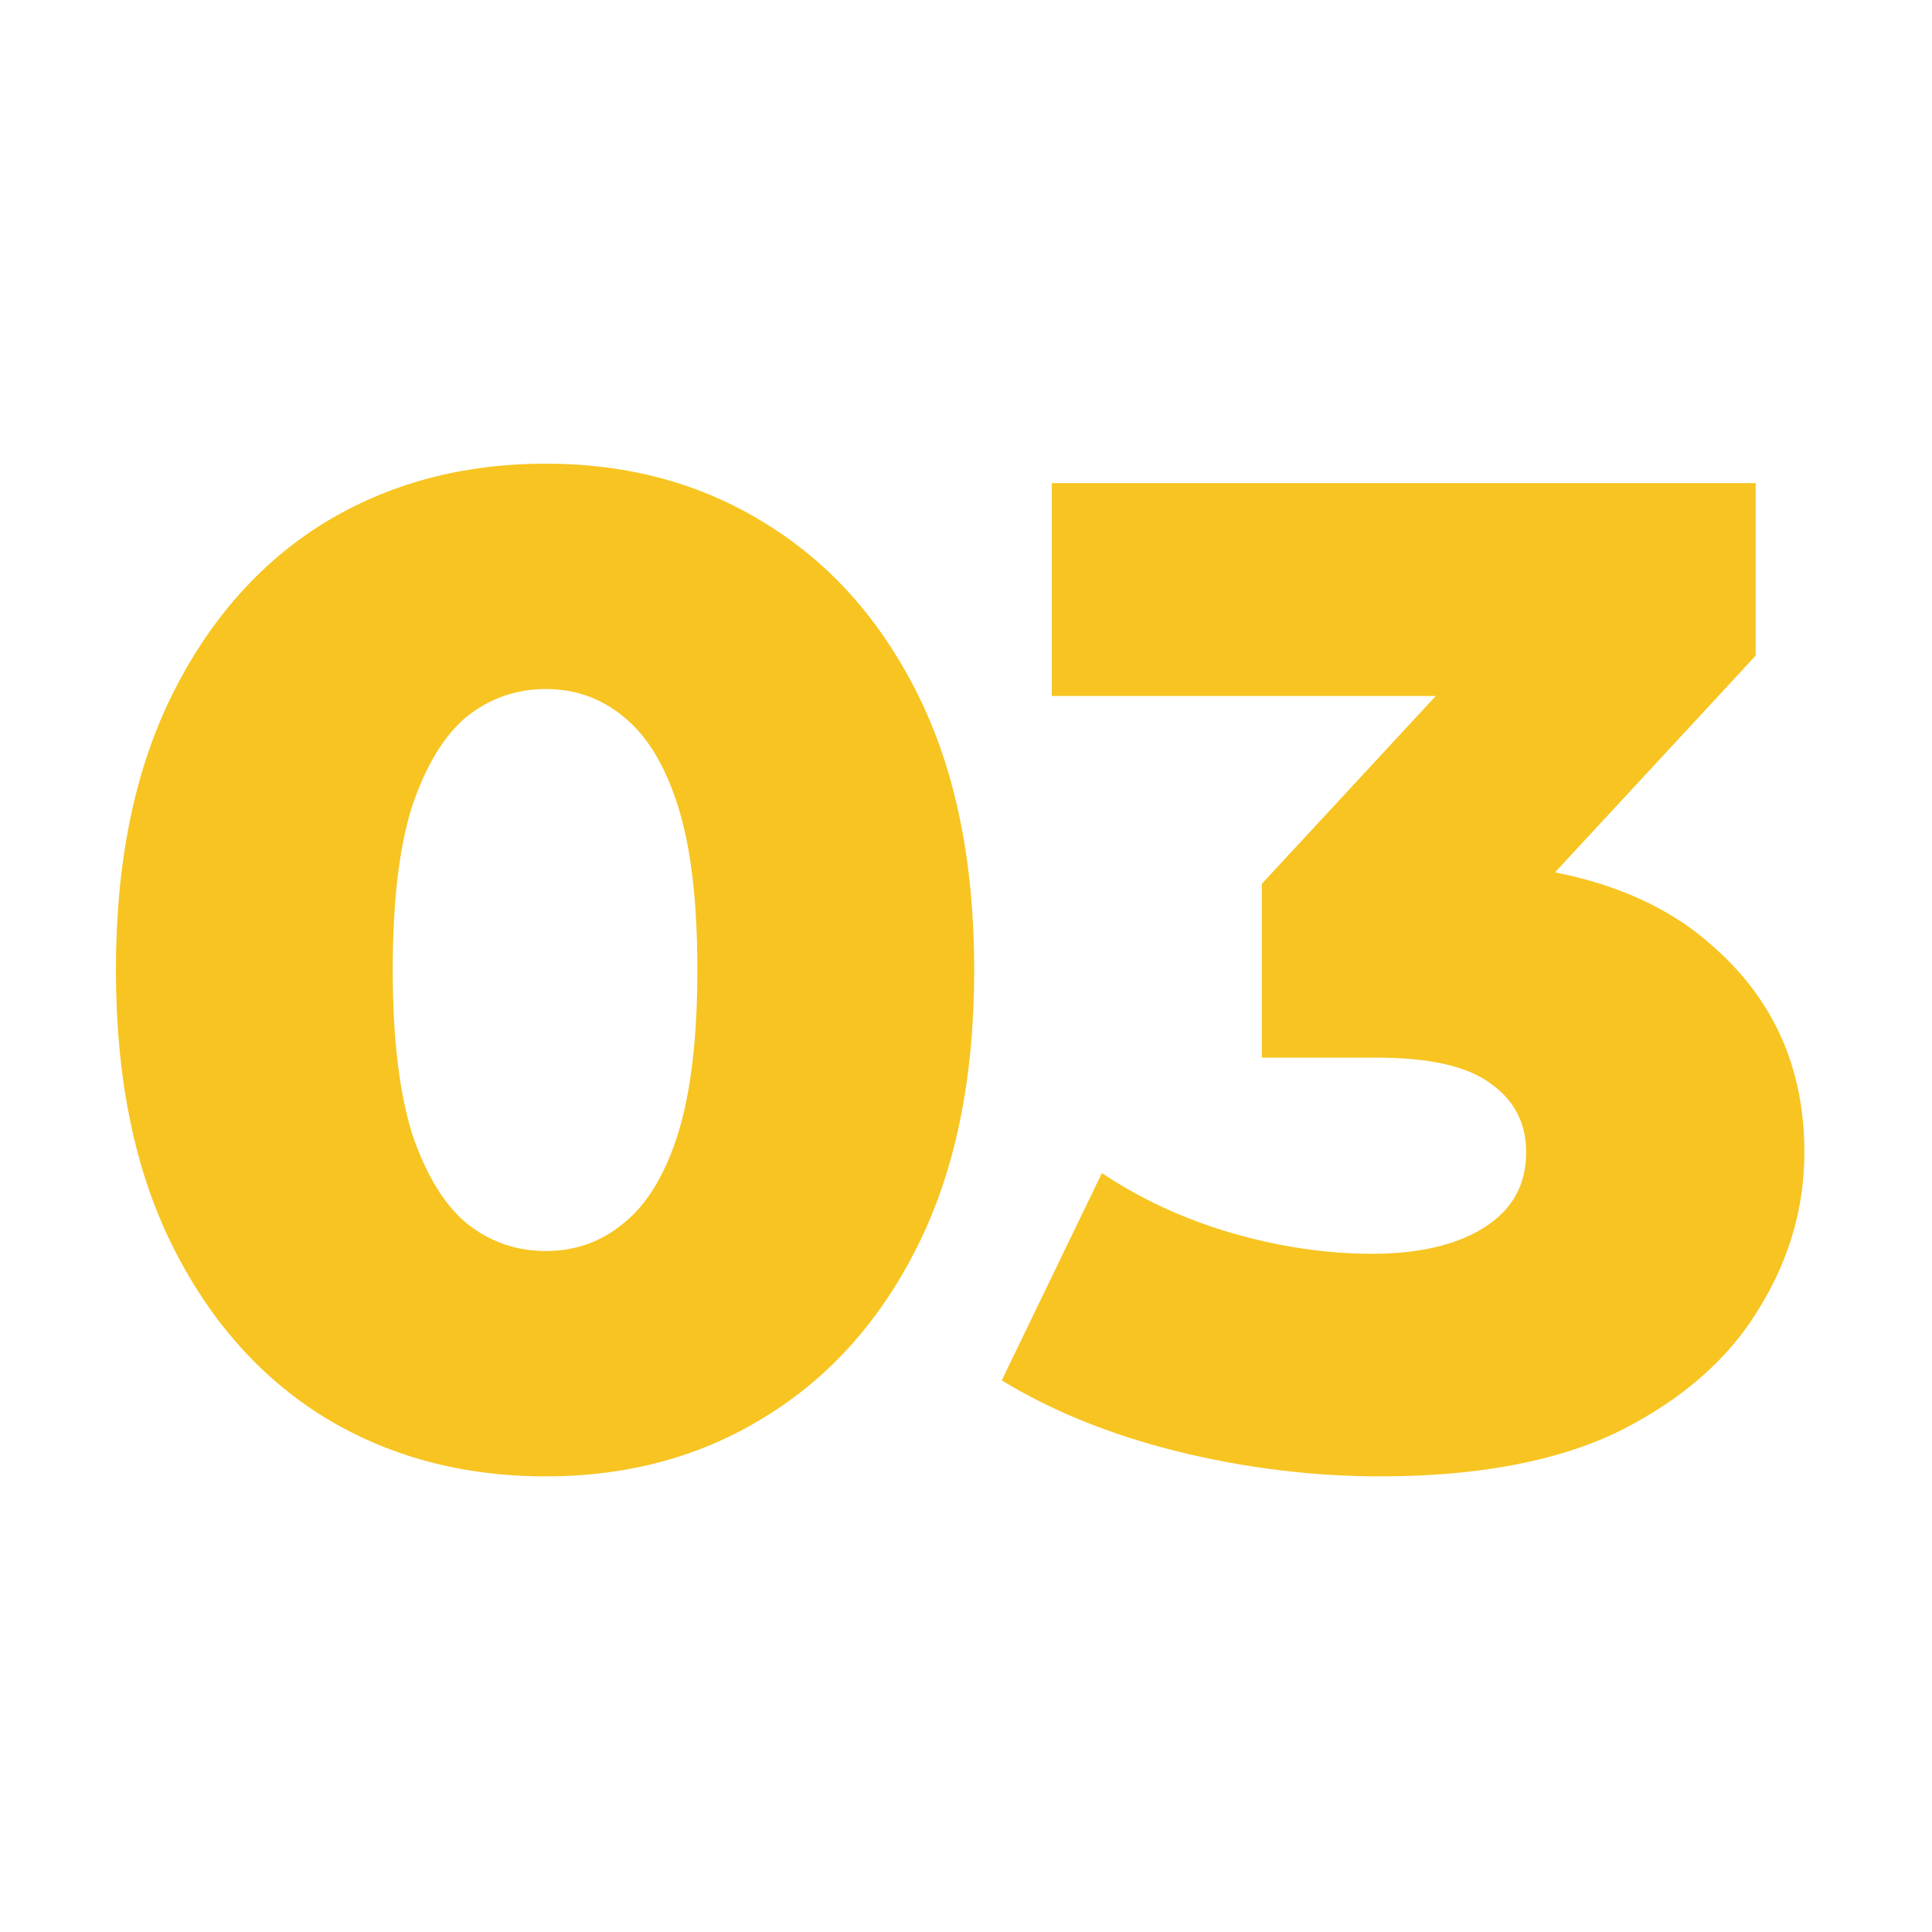
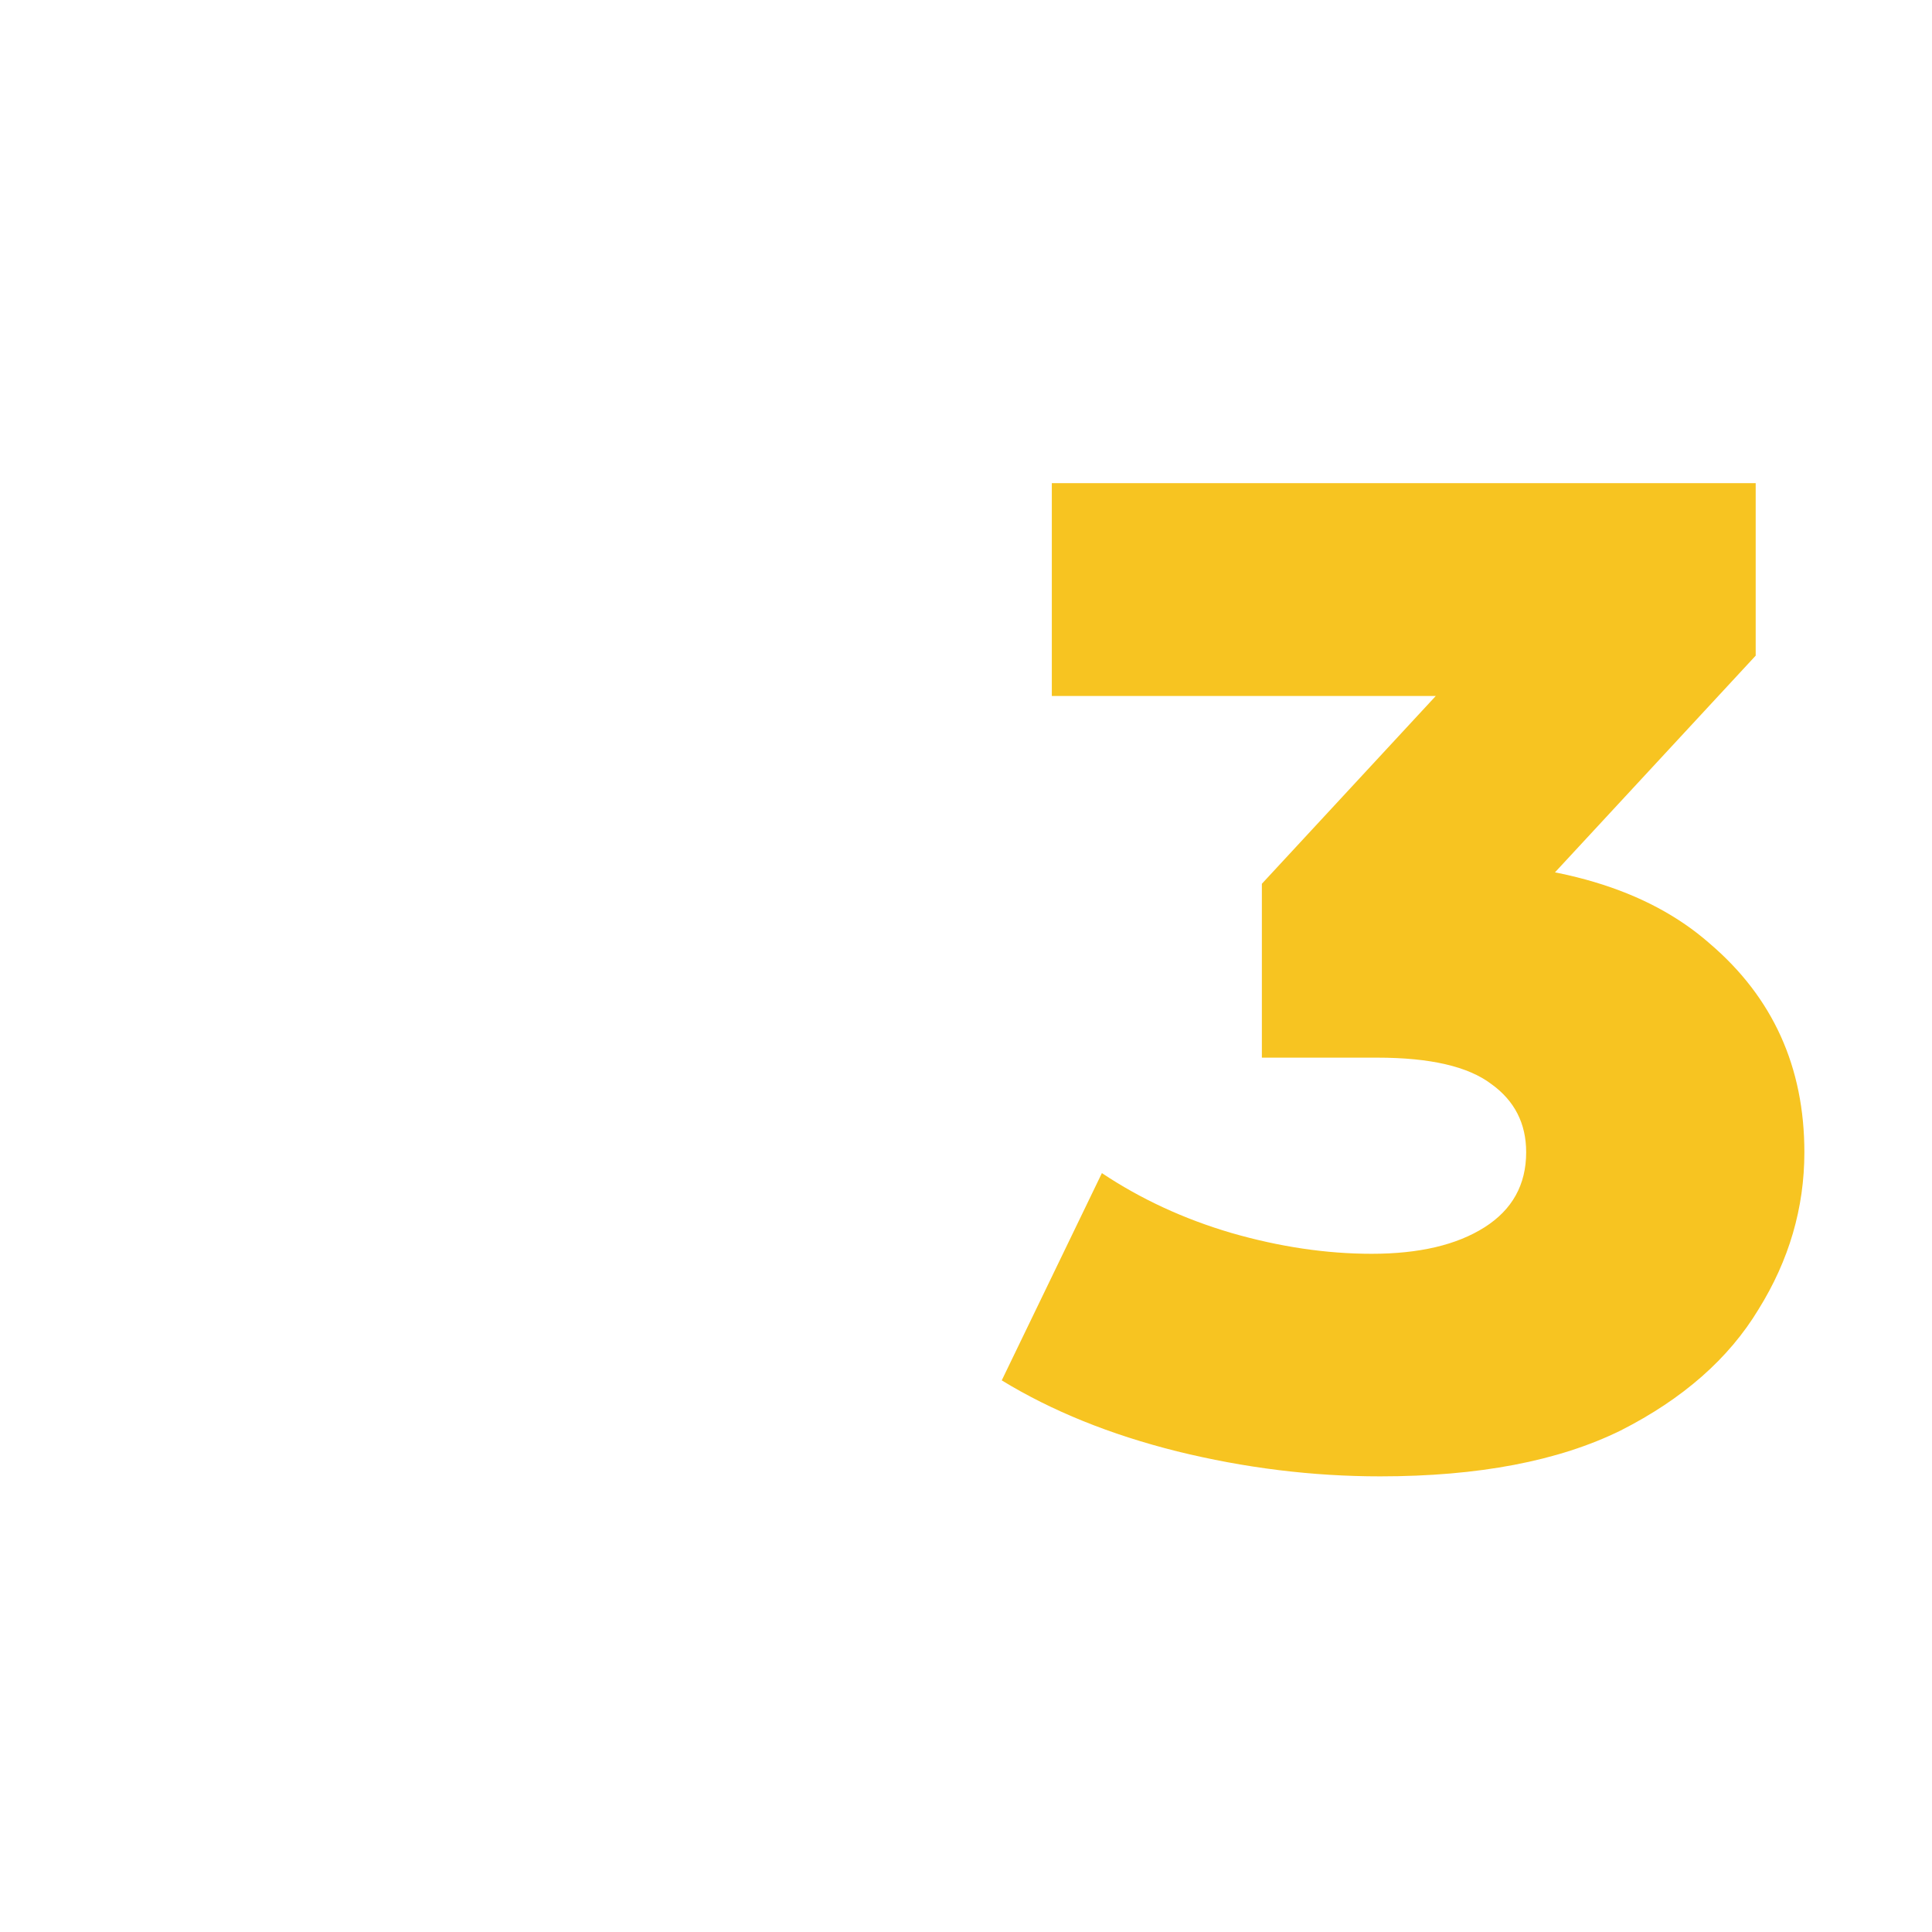
<svg xmlns="http://www.w3.org/2000/svg" width="50" height="50" viewBox="0 0 50 50" fill="none">
-   <path d="M14.124 38.208C11.964 38.208 10.044 37.692 8.364 36.66C6.708 35.628 5.4 34.14 4.44 32.196C3.48 30.252 3 27.888 3 25.104C3 22.32 3.48 19.956 4.44 18.012C5.4 16.068 6.708 14.58 8.364 13.548C10.044 12.516 11.964 12 14.124 12C16.26 12 18.156 12.516 19.812 13.548C21.492 14.58 22.812 16.068 23.772 18.012C24.732 19.956 25.212 22.32 25.212 25.104C25.212 27.888 24.732 30.252 23.772 32.196C22.812 34.14 21.492 35.628 19.812 36.66C18.156 37.692 16.26 38.208 14.124 38.208ZM14.124 32.376C14.892 32.376 15.564 32.136 16.14 31.656C16.74 31.176 17.208 30.408 17.544 29.352C17.88 28.272 18.048 26.856 18.048 25.104C18.048 23.328 17.88 21.912 17.544 20.856C17.208 19.8 16.74 19.032 16.14 18.552C15.564 18.072 14.892 17.832 14.124 17.832C13.356 17.832 12.672 18.072 12.072 18.552C11.496 19.032 11.028 19.8 10.668 20.856C10.332 21.912 10.164 23.328 10.164 25.104C10.164 26.856 10.332 28.272 10.668 29.352C11.028 30.408 11.496 31.176 12.072 31.656C12.672 32.136 13.356 32.376 14.124 32.376Z" fill="#F7C421" />
  <path d="M35.717 38.208C33.965 38.208 32.213 37.992 30.461 37.56C28.733 37.128 27.221 36.516 25.925 35.724L28.517 30.36C29.525 31.032 30.641 31.548 31.865 31.908C33.113 32.268 34.325 32.448 35.501 32.448C36.725 32.448 37.697 32.22 38.417 31.764C39.137 31.308 39.497 30.66 39.497 29.82C39.497 29.076 39.197 28.488 38.597 28.056C37.997 27.6 37.013 27.372 35.645 27.372H32.657V22.872L39.425 15.564L40.109 18.012H27.221V12.504H45.437V16.968L38.669 24.276L35.177 22.296H37.121C40.265 22.296 42.641 23.004 44.249 24.42C45.881 25.812 46.697 27.612 46.697 29.82C46.697 31.26 46.301 32.616 45.509 33.888C44.741 35.16 43.553 36.204 41.945 37.02C40.337 37.812 38.261 38.208 35.717 38.208Z" fill="#F7C421" />
</svg>